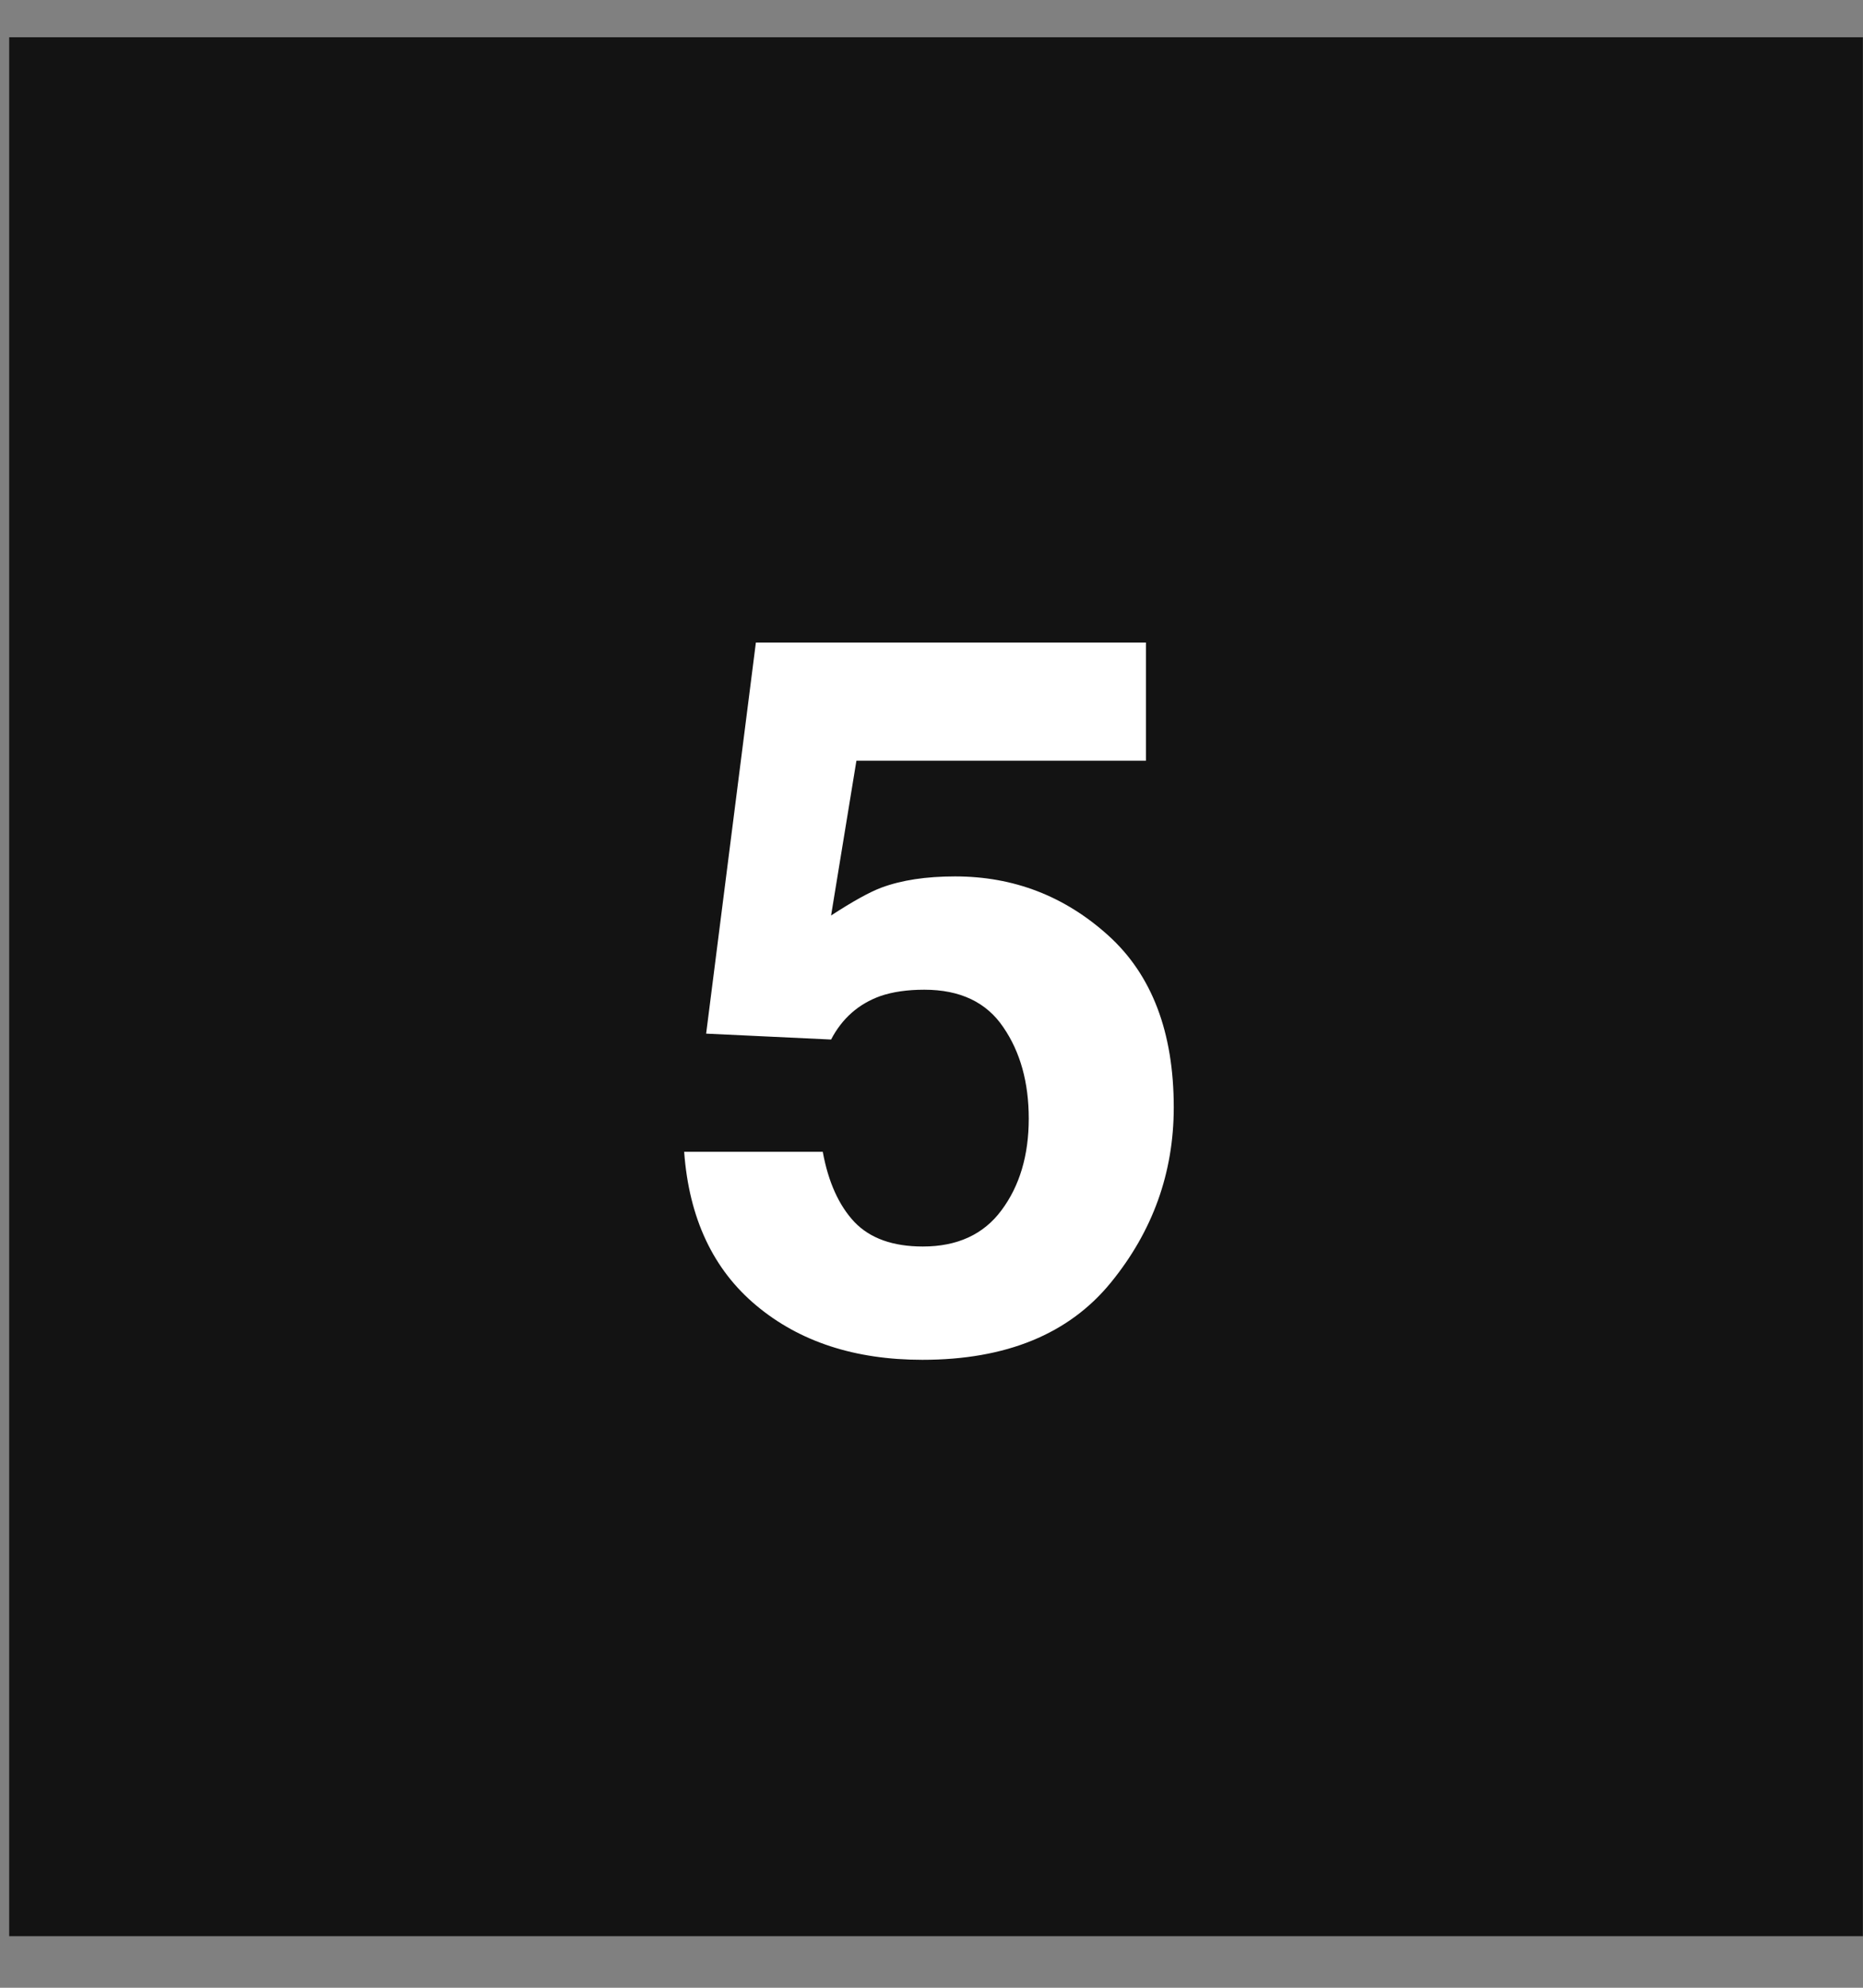
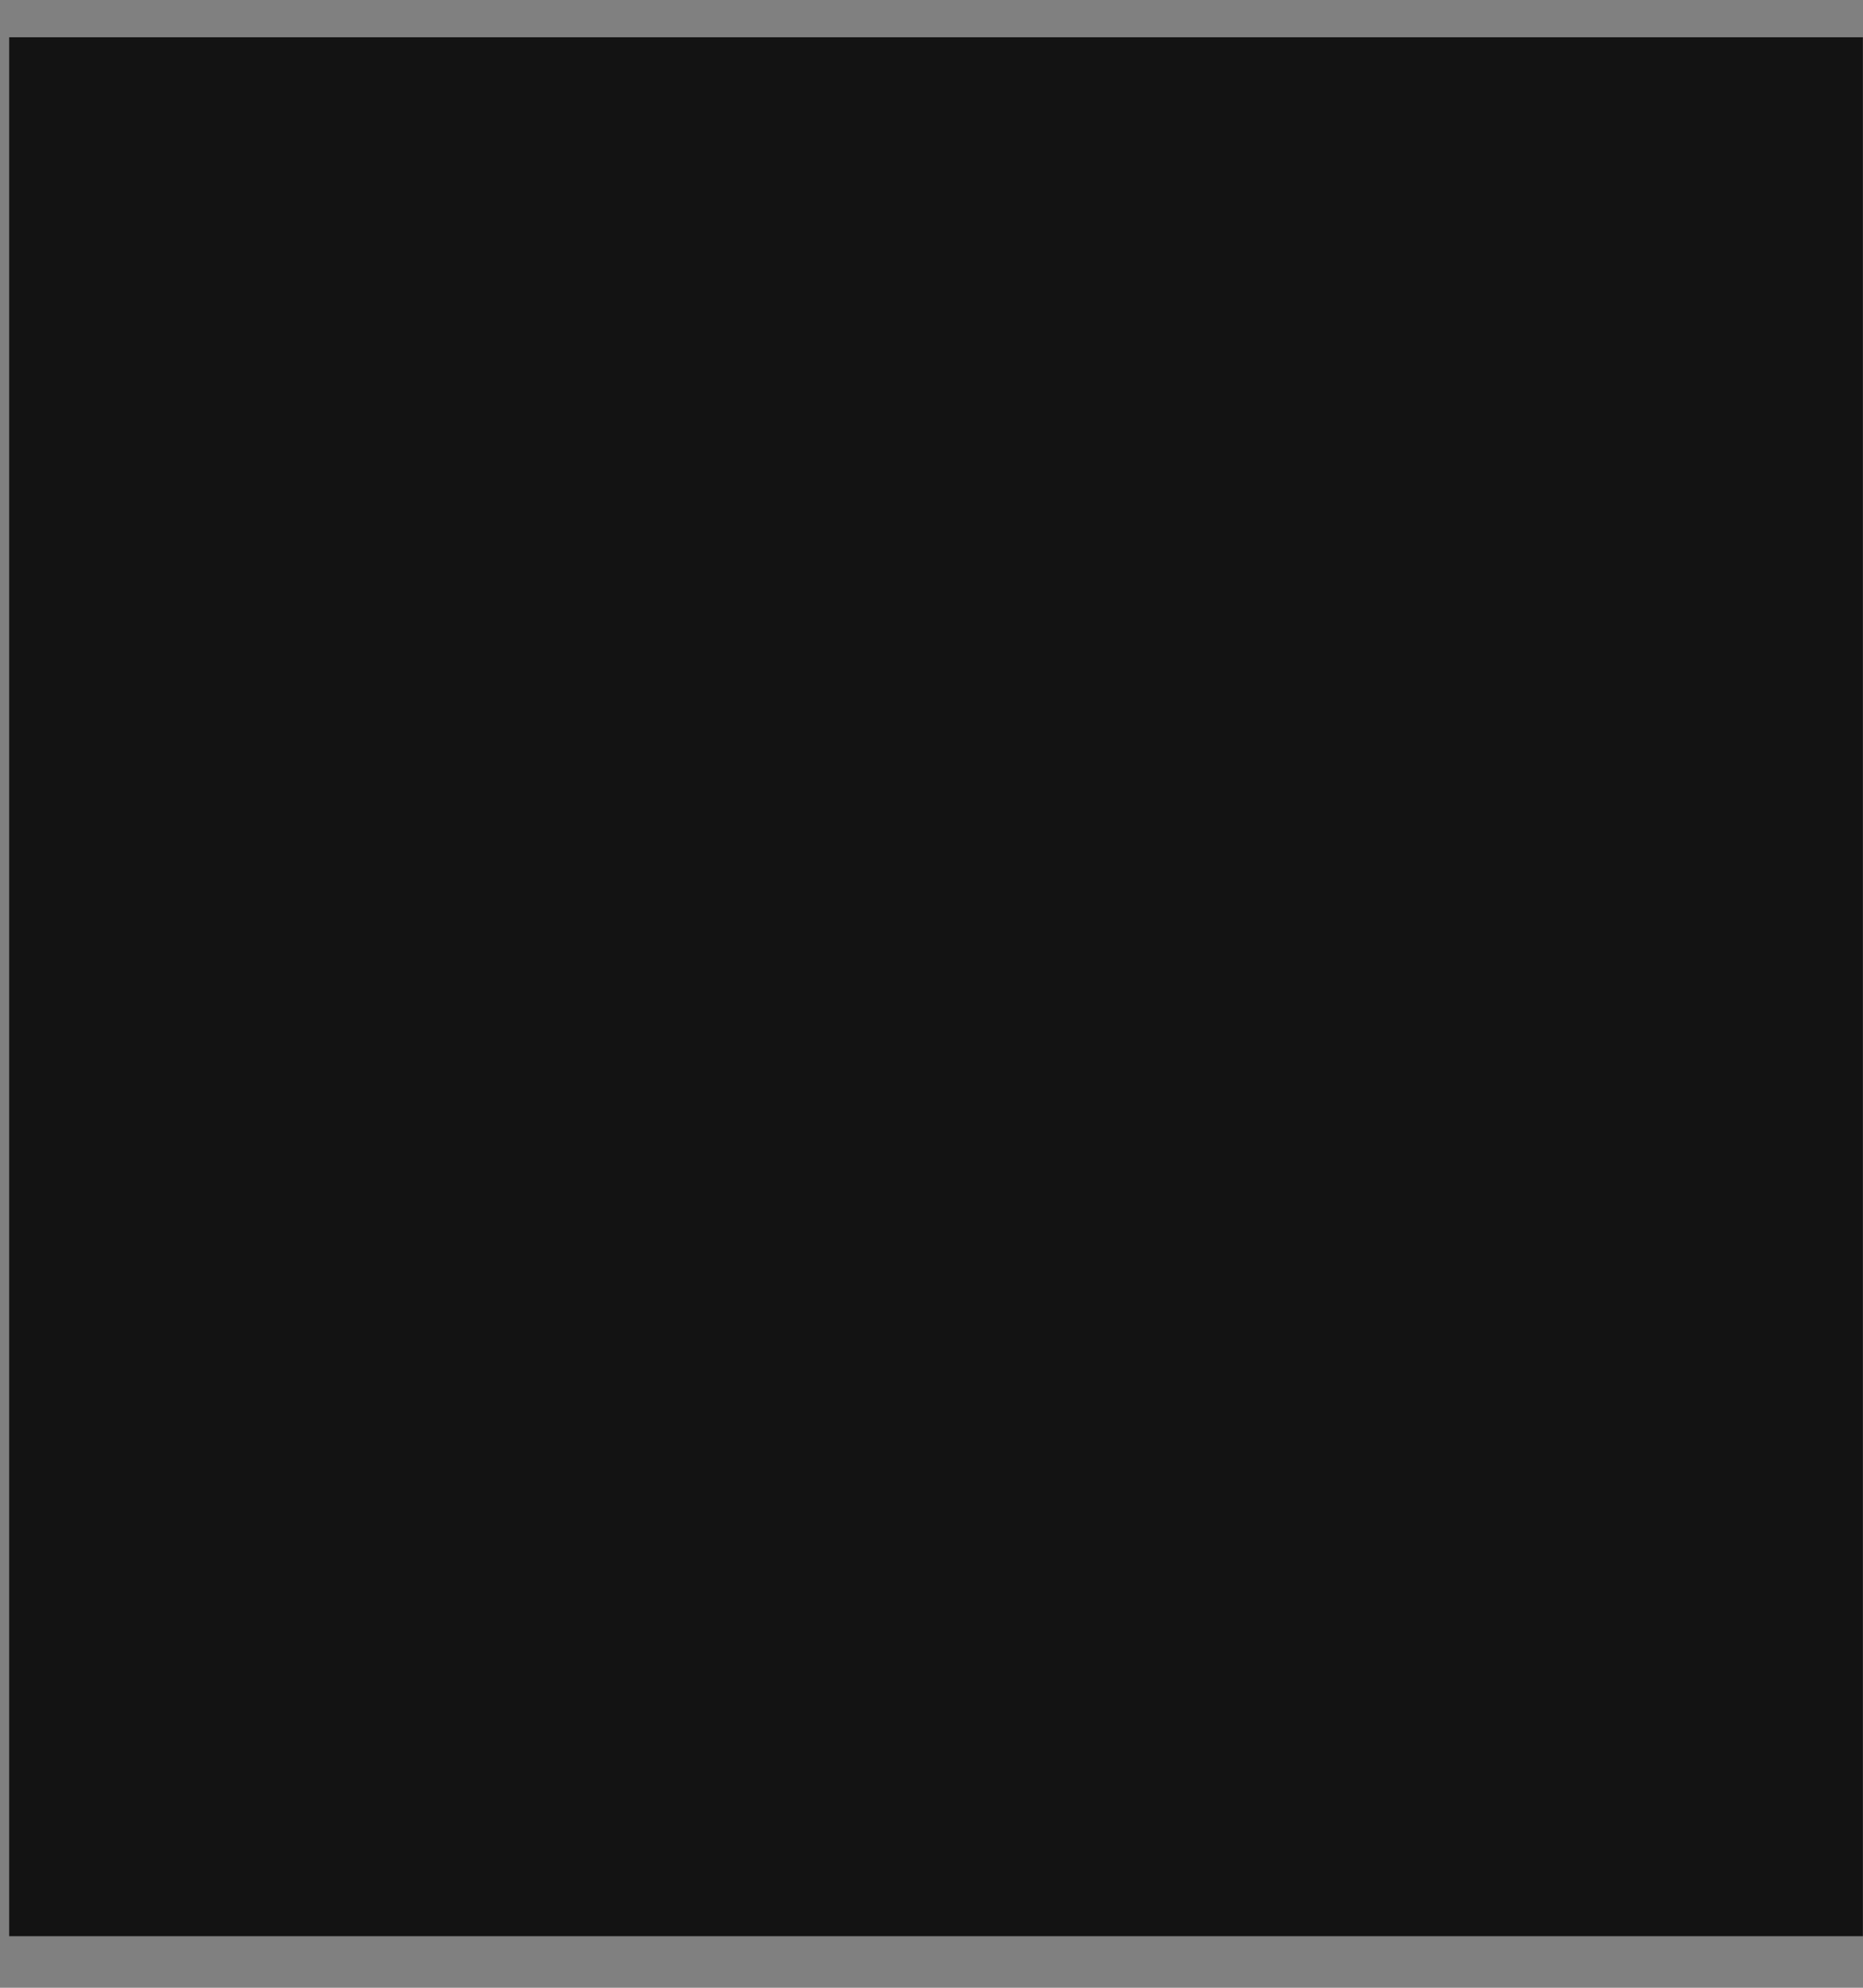
<svg xmlns="http://www.w3.org/2000/svg" width="30" height="32" viewBox="0 0 30 32" fill="none">
  <rect x="0" y="0" width="30" height="32" fill="#808080" stroke="none" />
  <rect x="0.148" y="0.6" width="29.85" height="30.57" fill="black" fill-opacity="0.85" />
-   <path d="M14.884 15.933C14.612 15.933 14.376 15.967 14.177 16.035C13.826 16.161 13.561 16.394 13.383 16.735L11.371 16.64L12.172 10.344H18.453V12.246H13.791L13.383 14.738C13.729 14.513 13.998 14.363 14.192 14.29C14.517 14.169 14.913 14.109 15.379 14.109C16.323 14.109 17.145 14.426 17.847 15.06C18.549 15.694 18.901 16.617 18.901 17.827C18.901 18.88 18.563 19.821 17.887 20.649C17.211 21.477 16.199 21.891 14.853 21.891C13.768 21.891 12.877 21.6 12.18 21.018C11.483 20.437 11.095 19.611 11.017 18.542H13.249C13.338 19.03 13.509 19.407 13.76 19.674C14.012 19.936 14.378 20.067 14.861 20.067C15.416 20.067 15.838 19.873 16.126 19.485C16.419 19.093 16.566 18.6 16.566 18.008C16.566 17.426 16.43 16.936 16.157 16.538C15.885 16.134 15.46 15.933 14.884 15.933Z" fill="white" />
</svg>